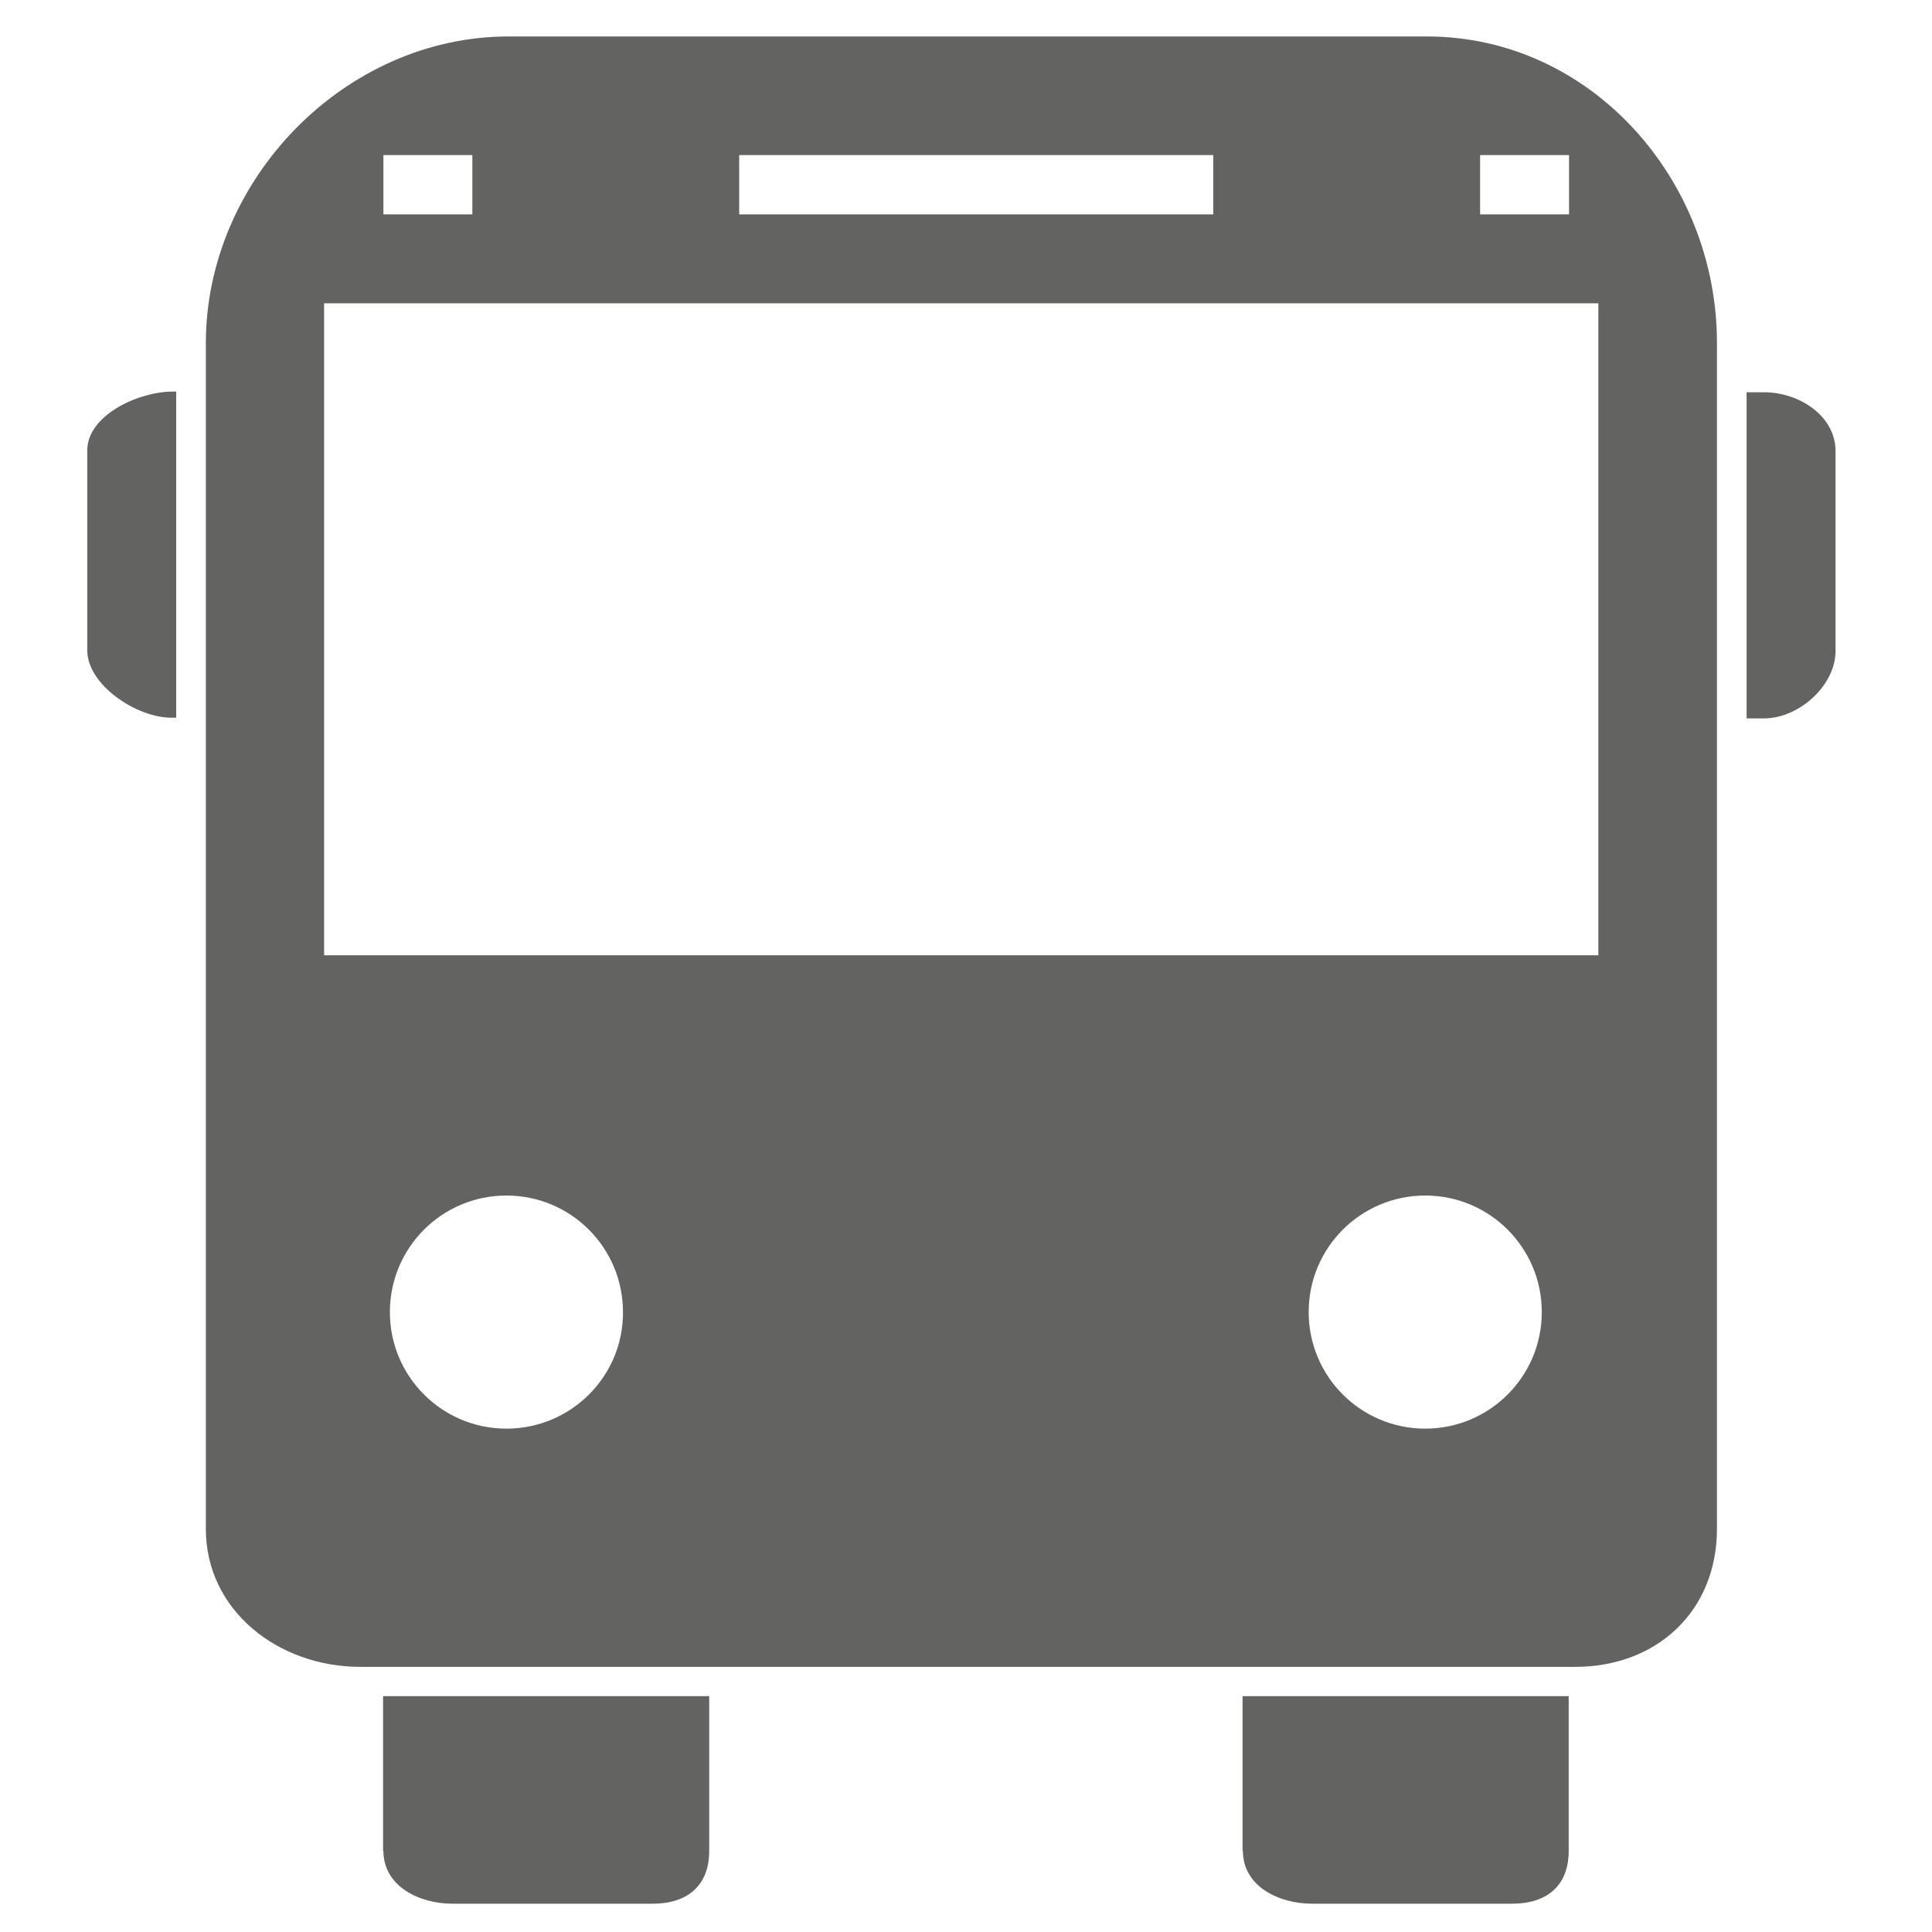
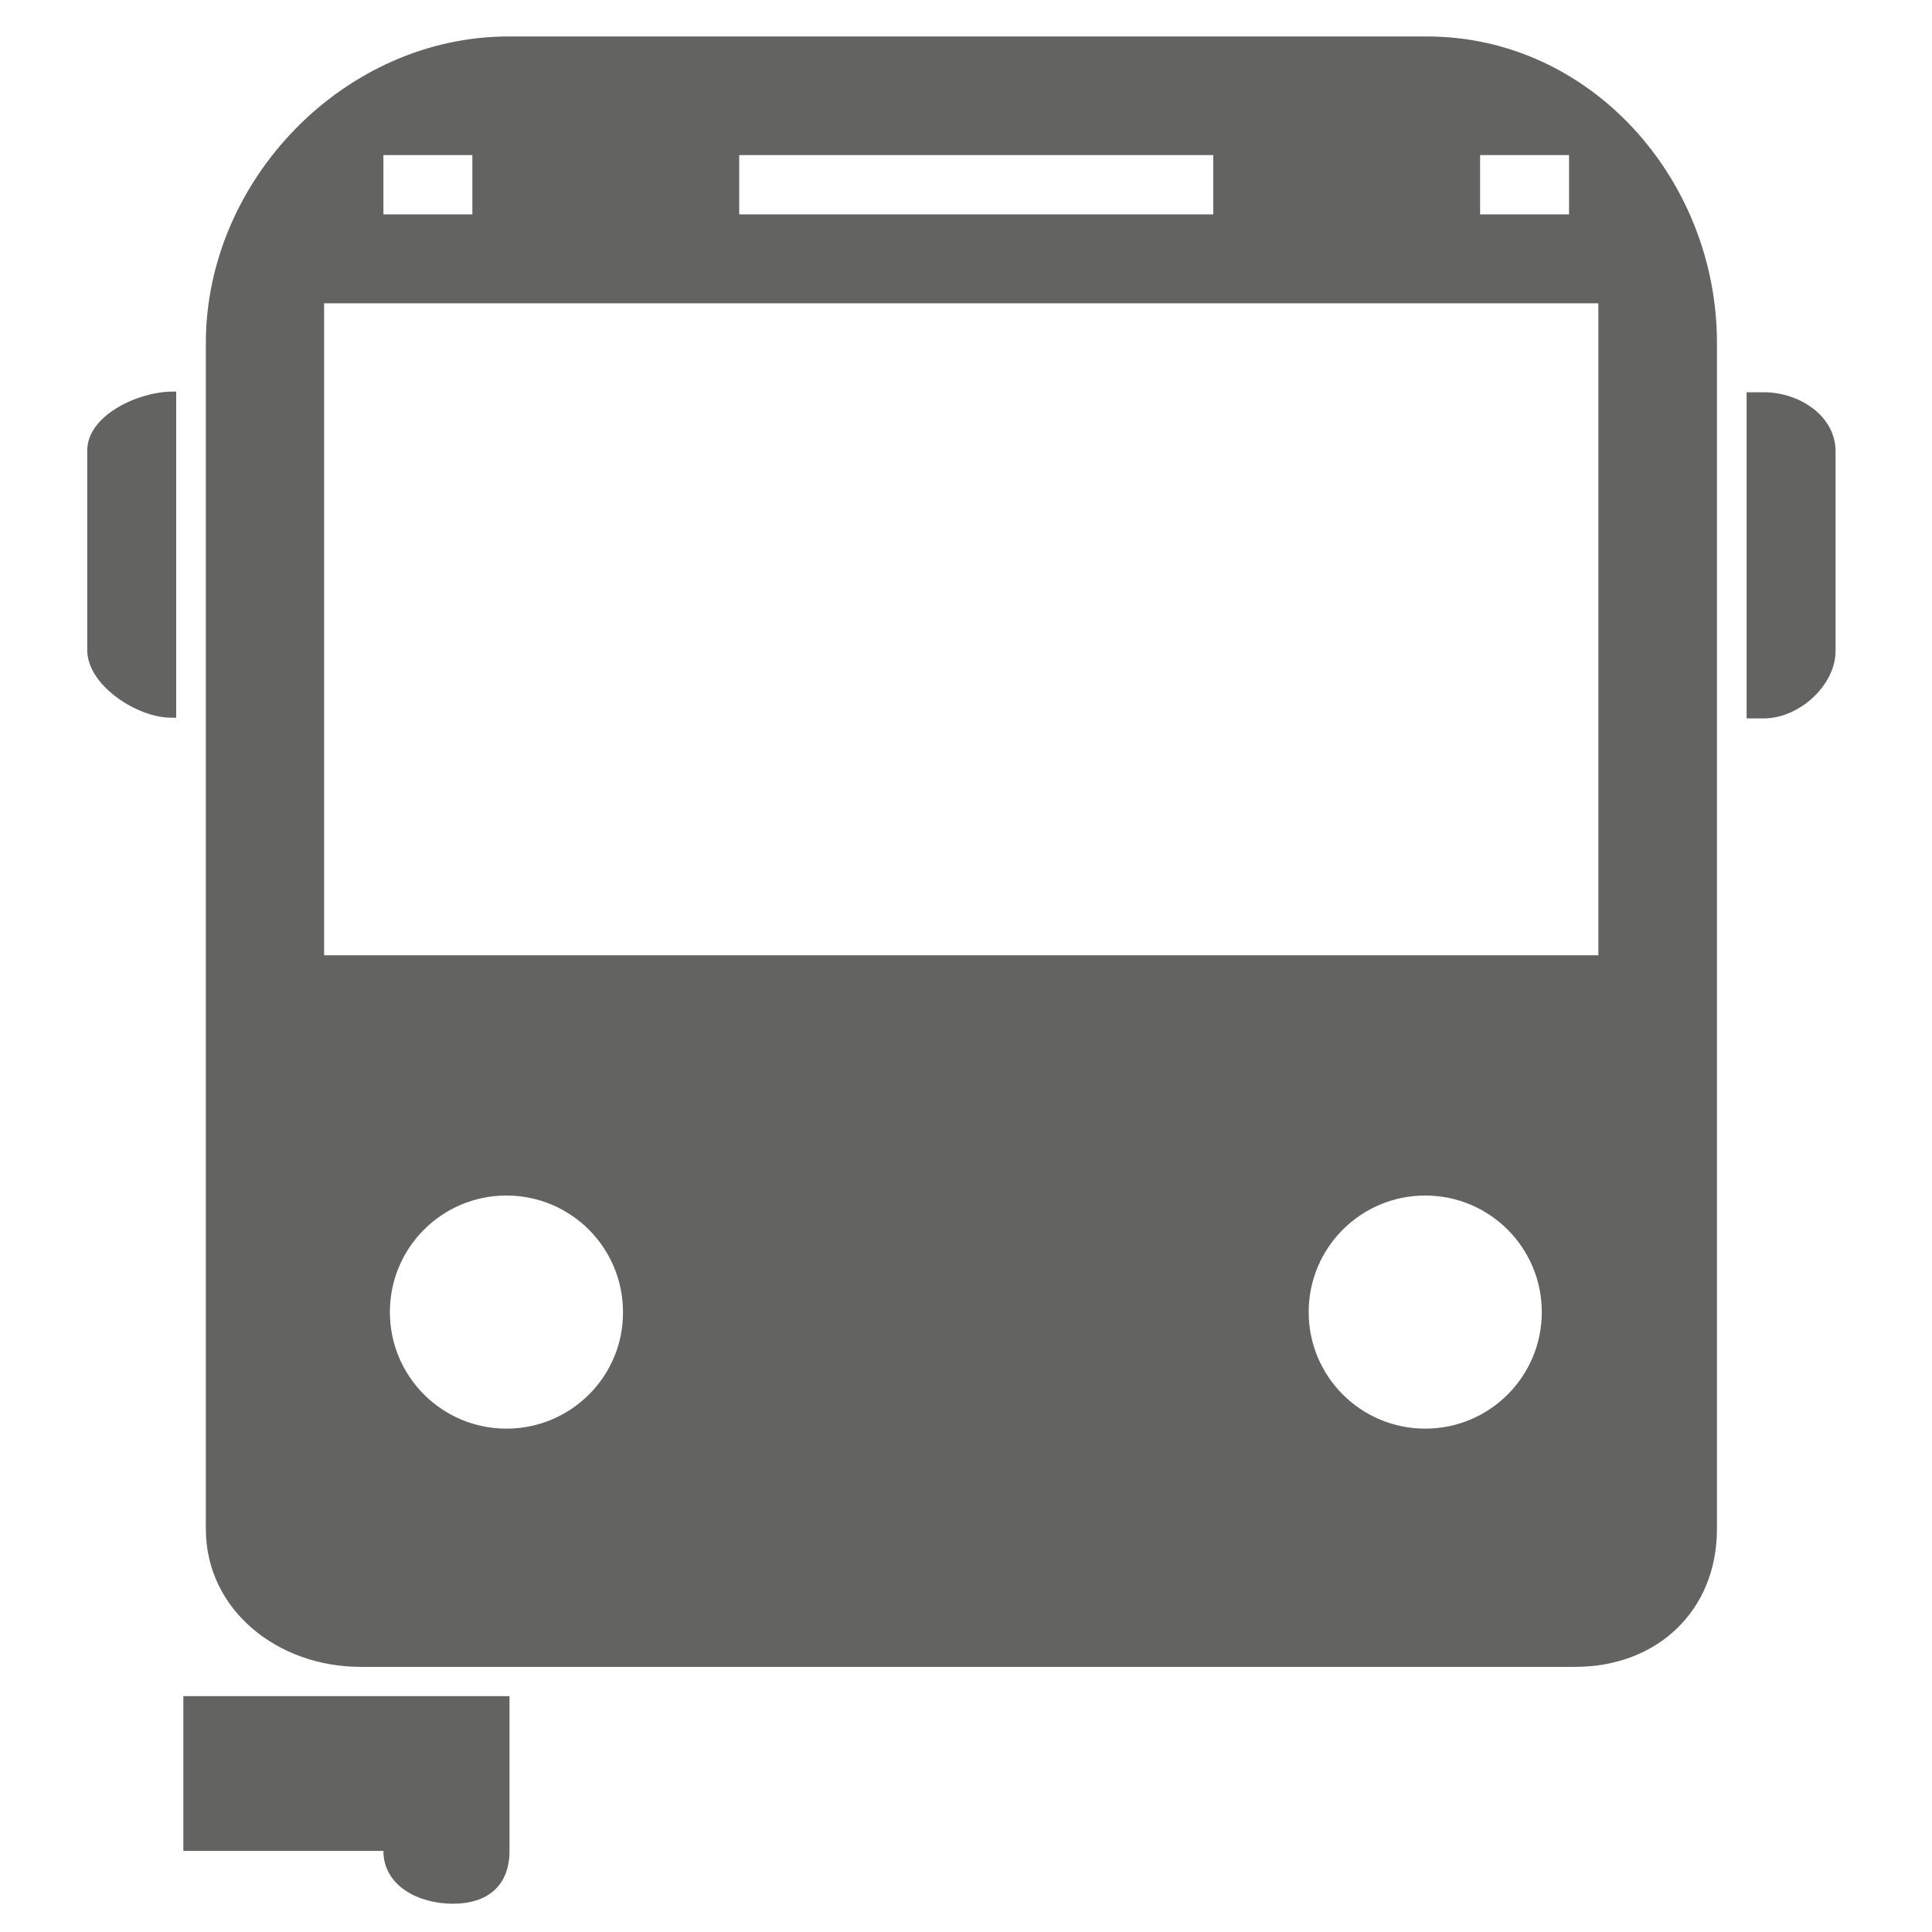
<svg xmlns="http://www.w3.org/2000/svg" version="1.1" id="Ebene_1" x="0px" y="0px" viewBox="0 0 56.69 56.69" style="enable-background:new 0 0 56.69 56.69;" xml:space="preserve">
  <style type="text/css">
	.st0{fill:#636362;}
</style>
  <g>
-     <path class="st0" d="M11.25,54.31c0,1.02,1.02,1.55,2.04,1.55h5.86c1.02,0,1.66-0.53,1.66-1.55v-4.54h-9.57V54.31z" />
-     <path class="st0" d="M36.47,54.31c0,1.02,1.02,1.55,2.04,1.55h5.86c1.02,0,1.66-0.53,1.66-1.55v-4.54h-9.57V54.31z" />
+     <path class="st0" d="M11.25,54.31c0,1.02,1.02,1.55,2.04,1.55c1.02,0,1.66-0.53,1.66-1.55v-4.54h-9.57V54.31z" />
    <path class="st0" d="M41.87,1.07H14.92c-4.8,0-8.88,4.2-8.88,9v9.57v1.74v23.48c0,2.4,2.13,4.05,4.53,4.05h35.65   c2.4,0,4.16-1.64,4.16-4.05V21.37v-1.74v-9.57C50.38,5.27,46.68,1.07,41.87,1.07z M43.43,4.55h2.61v1.74h-2.61V4.55z M21.69,4.55   H35.6v1.74H21.69V4.55z M11.25,4.55h2.61v1.74h-2.61V4.55z M14.86,41.92c-1.89,0-3.42-1.53-3.42-3.42c0-1.89,1.53-3.42,3.42-3.42   s3.42,1.53,3.42,3.42C18.29,40.39,16.75,41.92,14.86,41.92z M41.82,41.92c-1.89,0-3.42-1.53-3.42-3.42c0-1.89,1.53-3.42,3.42-3.42   c1.89,0,3.42,1.53,3.42,3.42C45.24,40.39,43.71,41.92,41.82,41.92z M46.91,28.03H9.51V8.9h37.39V28.03z" />
    <path class="st0" d="M2.56,13.22v5.86c0,1.02,1.45,1.98,2.47,1.98h0.14v-9.57H5.03C4.01,11.51,2.56,12.2,2.56,13.22z" />
    <path class="st0" d="M51.76,11.51h-0.51v9.57h0.51c1.02,0,2.1-0.96,2.1-1.98v-5.86C53.86,12.2,52.79,11.51,51.76,11.51z" />
  </g>
</svg>